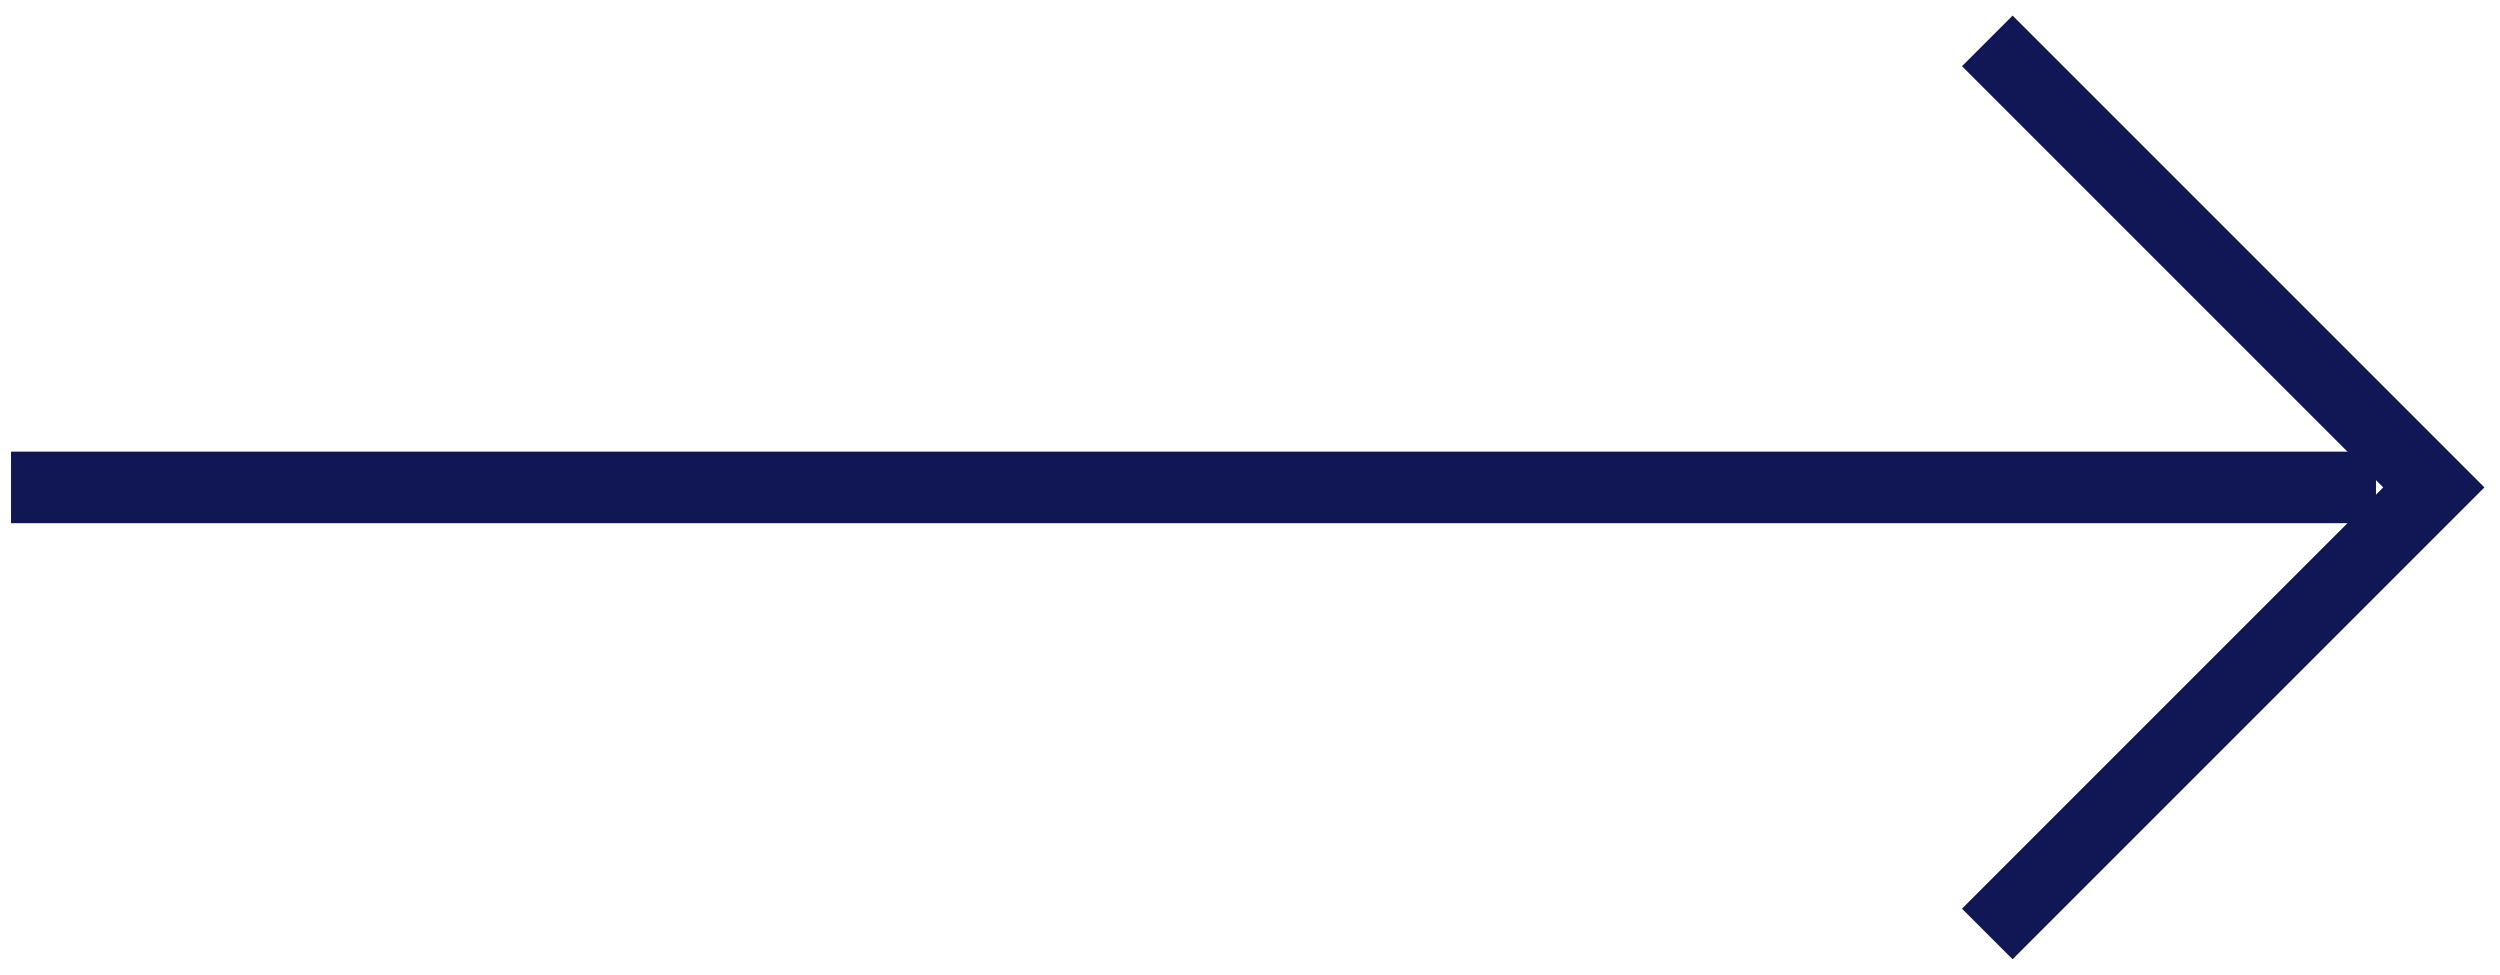
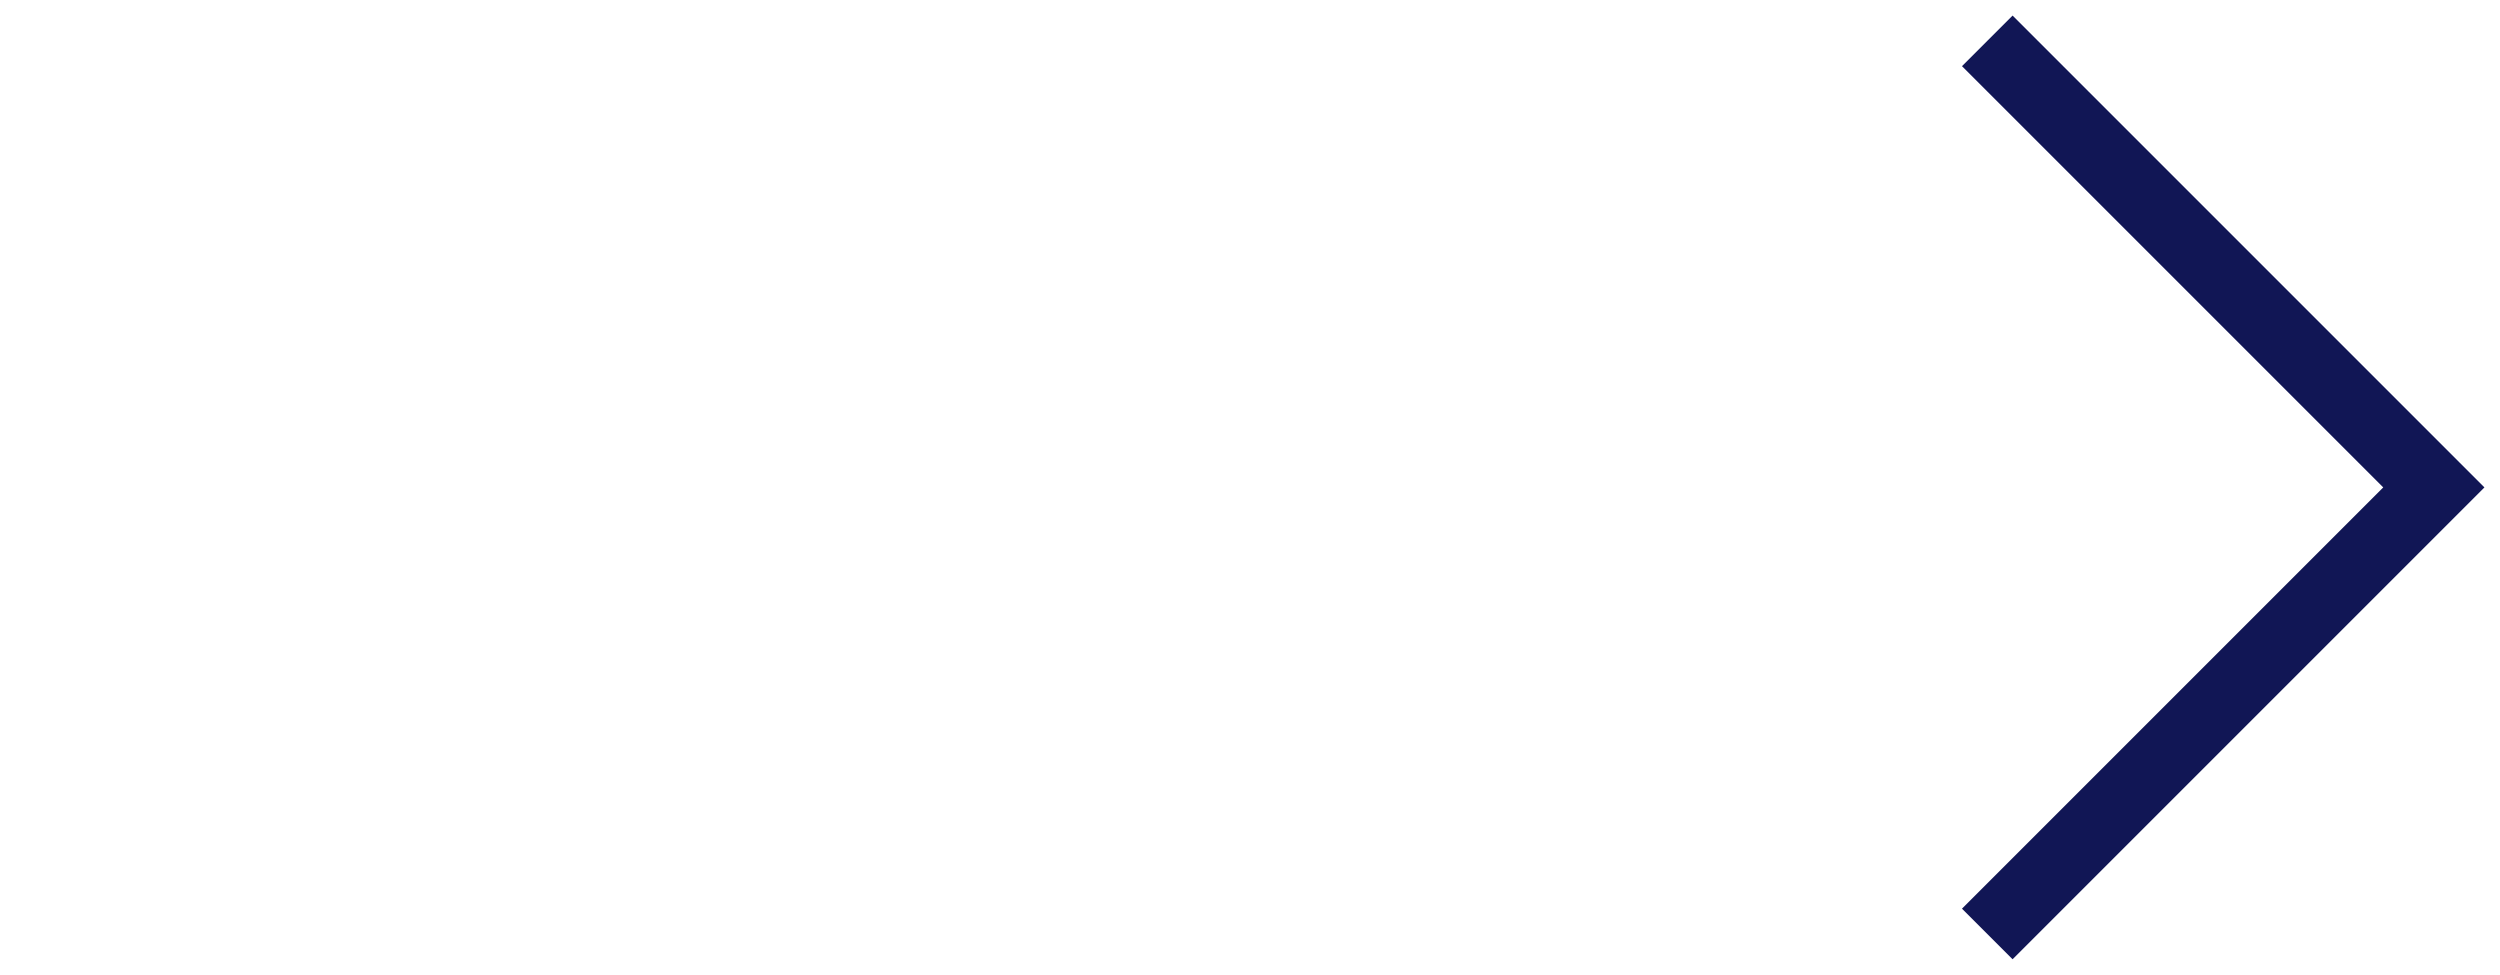
<svg xmlns="http://www.w3.org/2000/svg" id="Group_6442" data-name="Group 6442" width="52.409" height="20.436" viewBox="0 0 52.409 20.436">
  <g id="Group_1463" data-name="Group 1463" transform="translate(0 0)">
-     <line id="Line_16" data-name="Line 16" x1="48.078" transform="translate(0.981 10.218)" fill="none" stroke="#111655" stroke-linecap="square" stroke-miterlimit="10" stroke-width="1.5" />
    <path id="Path_1484" data-name="Path 1484" d="M43,19.076l8.831-8.831L43,1.414" transform="translate(-0.809 -0.027)" fill="none" stroke="#111655" stroke-linecap="square" stroke-miterlimit="10" stroke-width="1.5" />
  </g>
</svg>